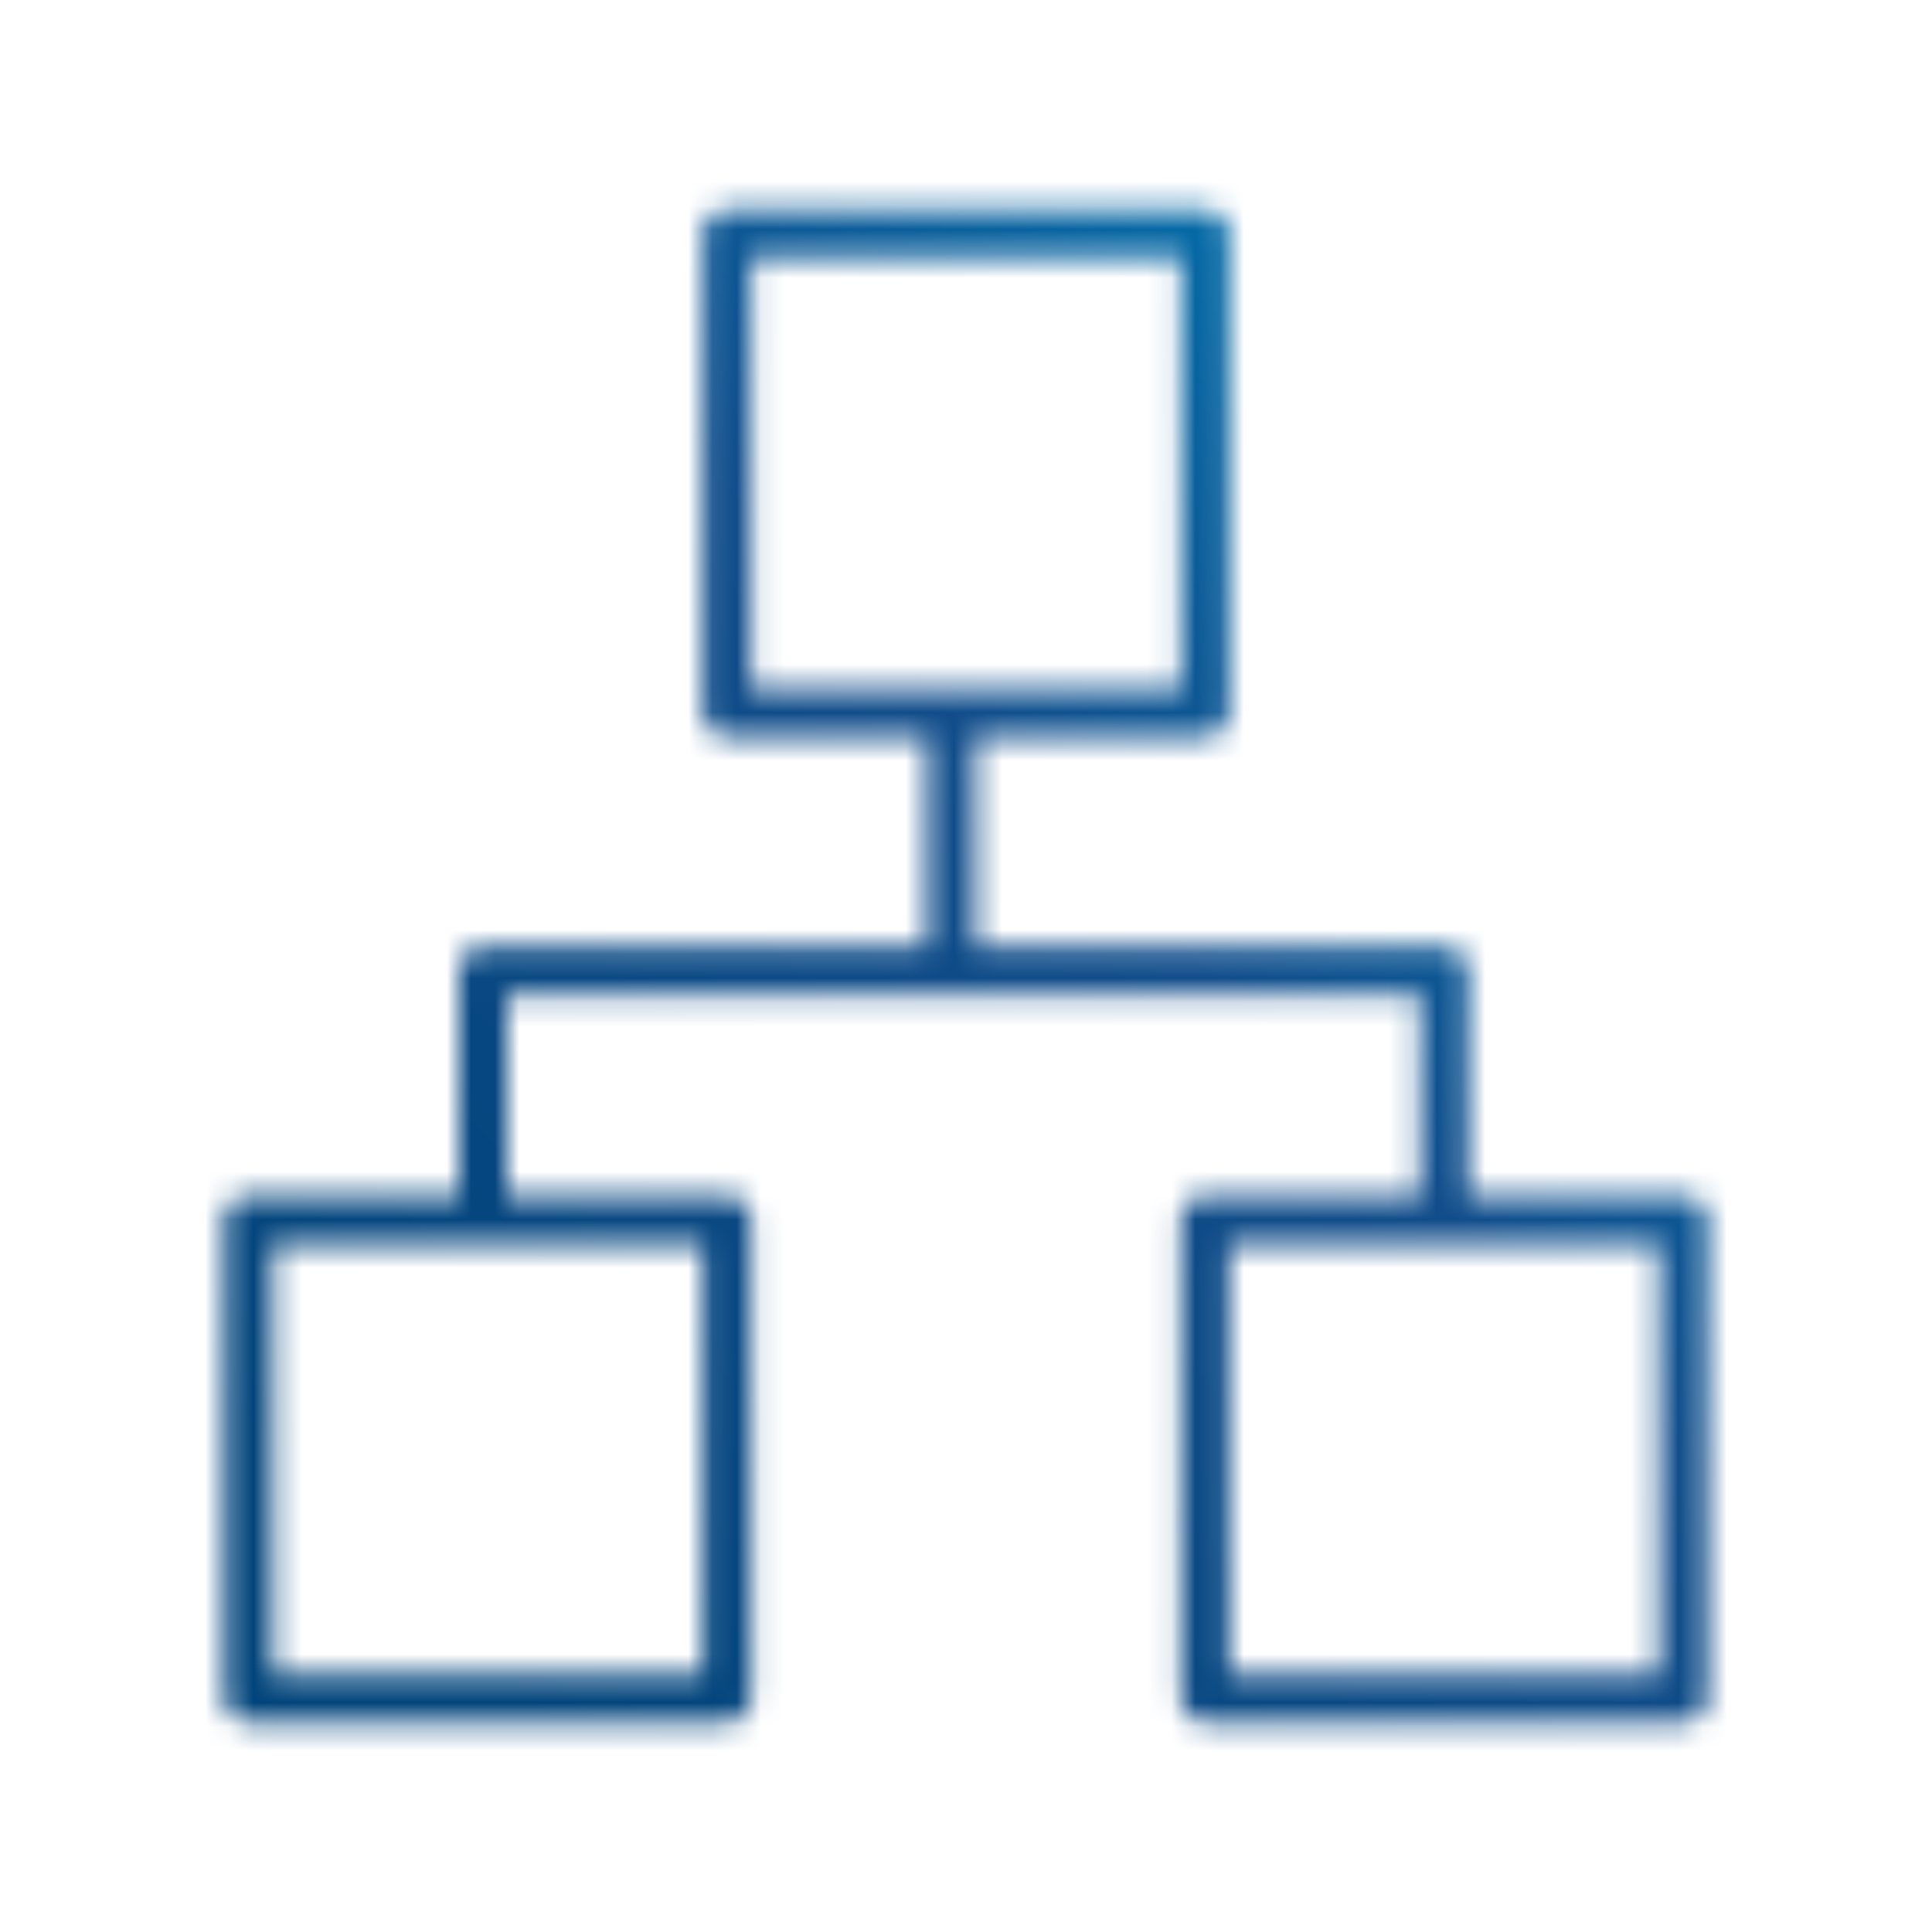
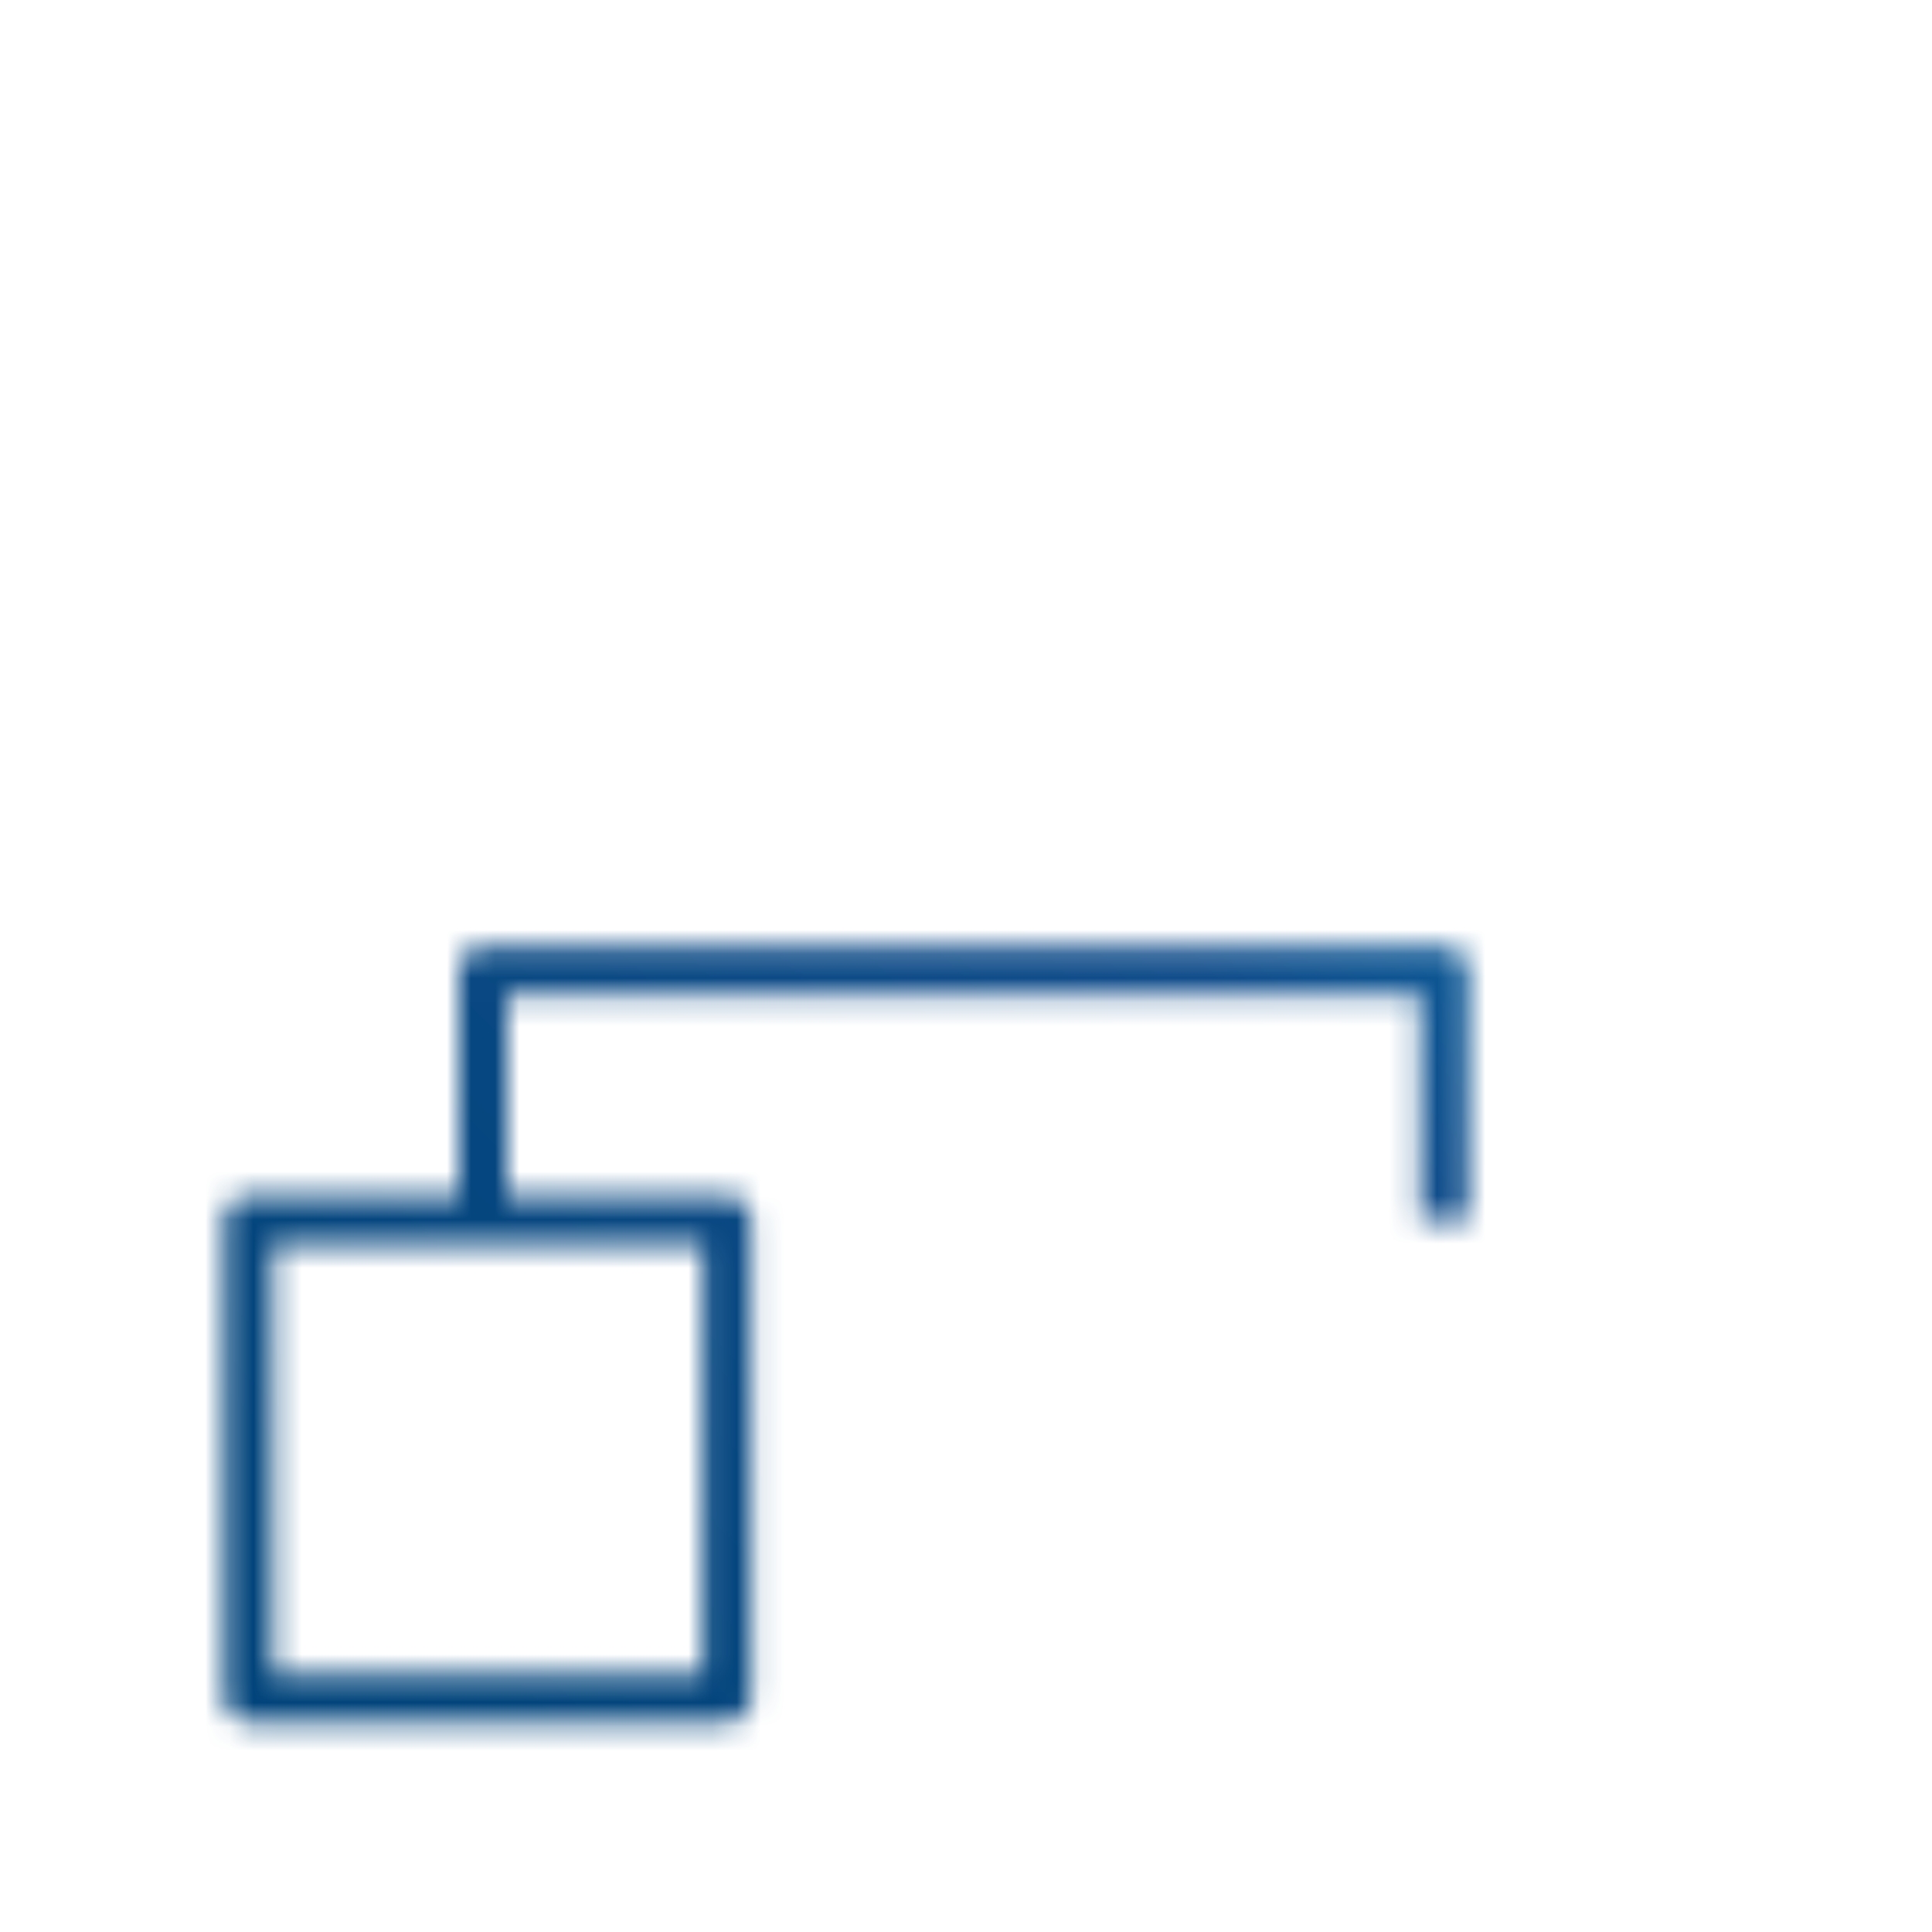
<svg xmlns="http://www.w3.org/2000/svg" version="1.1" id="Layer_1" x="0px" y="0px" viewBox="0 0 80 80" style="enable-background:new 0 0 80 80;" xml:space="preserve">
  <style type="text/css">
	.st0{fill:none;filter:url(#Adobe_OpacityMaskFilter);stroke:#FFFFFF;stroke-width:2;stroke-linejoin:round;}
	.st1{fill:none;stroke:#FFFFFF;stroke-width:2;stroke-linejoin:round;}
	.st2{mask:url(#svg-defs-mask-icon-infrastructure_1_);fill:url(#SVGID_1_);}
</style>
  <defs>
    <filter id="Adobe_OpacityMaskFilter" filterUnits="userSpaceOnUse" x="3" y="3" width="74" height="74">
      <feColorMatrix type="matrix" values="1 0 0 0 0  0 1 0 0 0  0 0 1 0 0  0 0 0 1 0" />
    </filter>
  </defs>
  <mask maskUnits="userSpaceOnUse" x="3" y="3" width="74" height="74" id="svg-defs-mask-icon-infrastructure_1_">
-     <rect x="30.1" y="9.7" class="st0" width="19.8" height="19.8" />
    <rect x="10.3" y="50.5" class="st1" width="19.8" height="19.8" />
-     <rect x="49.9" y="50.5" class="st1" width="19.8" height="19.8" />
    <polyline class="st1" points="59.8,50.5 59.8,40.2 20,40.2 20,50.5  " />
-     <line class="st1" x1="39.4" y1="29.5" x2="39.4" y2="40.6" />
  </mask>
  <linearGradient id="SVGID_1_" gradientUnits="userSpaceOnUse" x1="15" y1="14.89" x2="65" y2="64.89" gradientTransform="matrix(1 0 0 -1 0 79.89)">
    <stop offset="0" style="stop-color:#00437A" />
    <stop offset="0.594" style="stop-color:#104C8A" />
    <stop offset="1" style="stop-color:#0071AD" />
  </linearGradient>
  <rect x="3" y="3" class="st2" width="74" height="74" />
</svg>